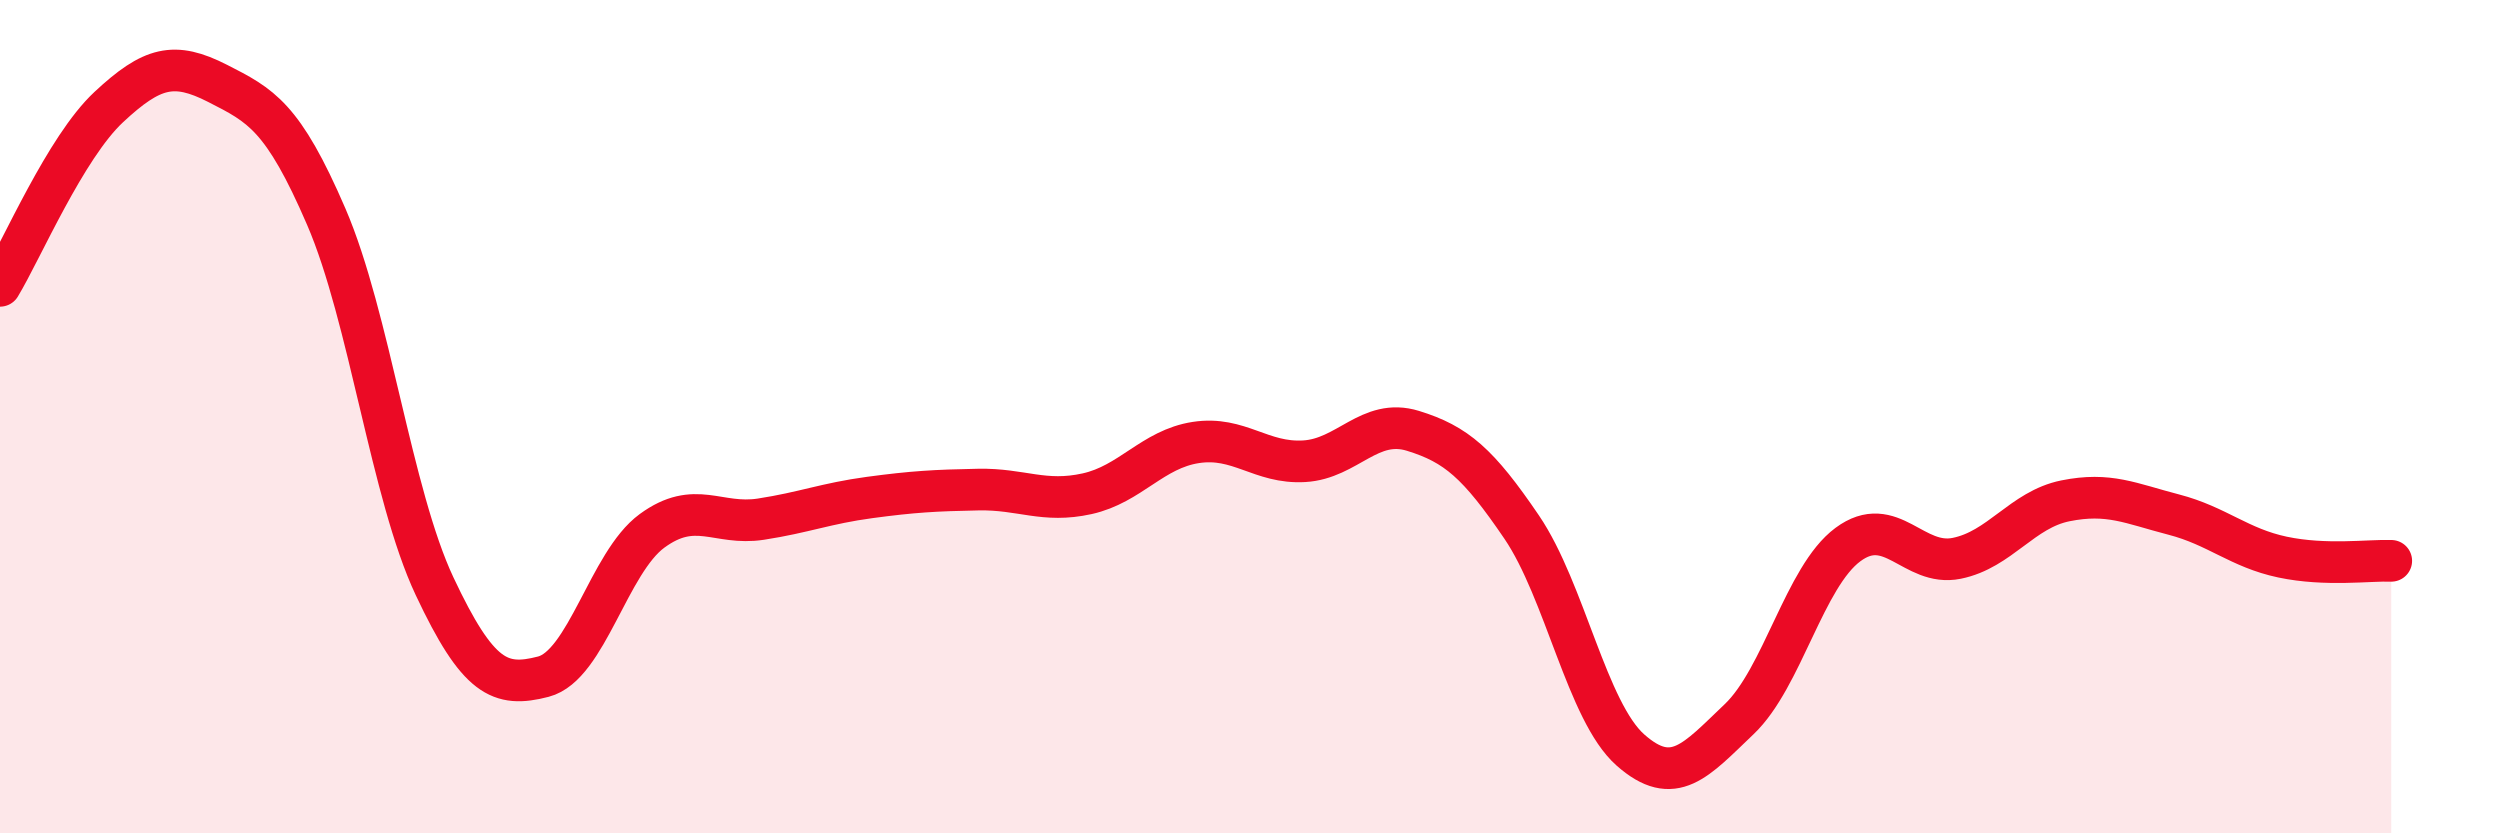
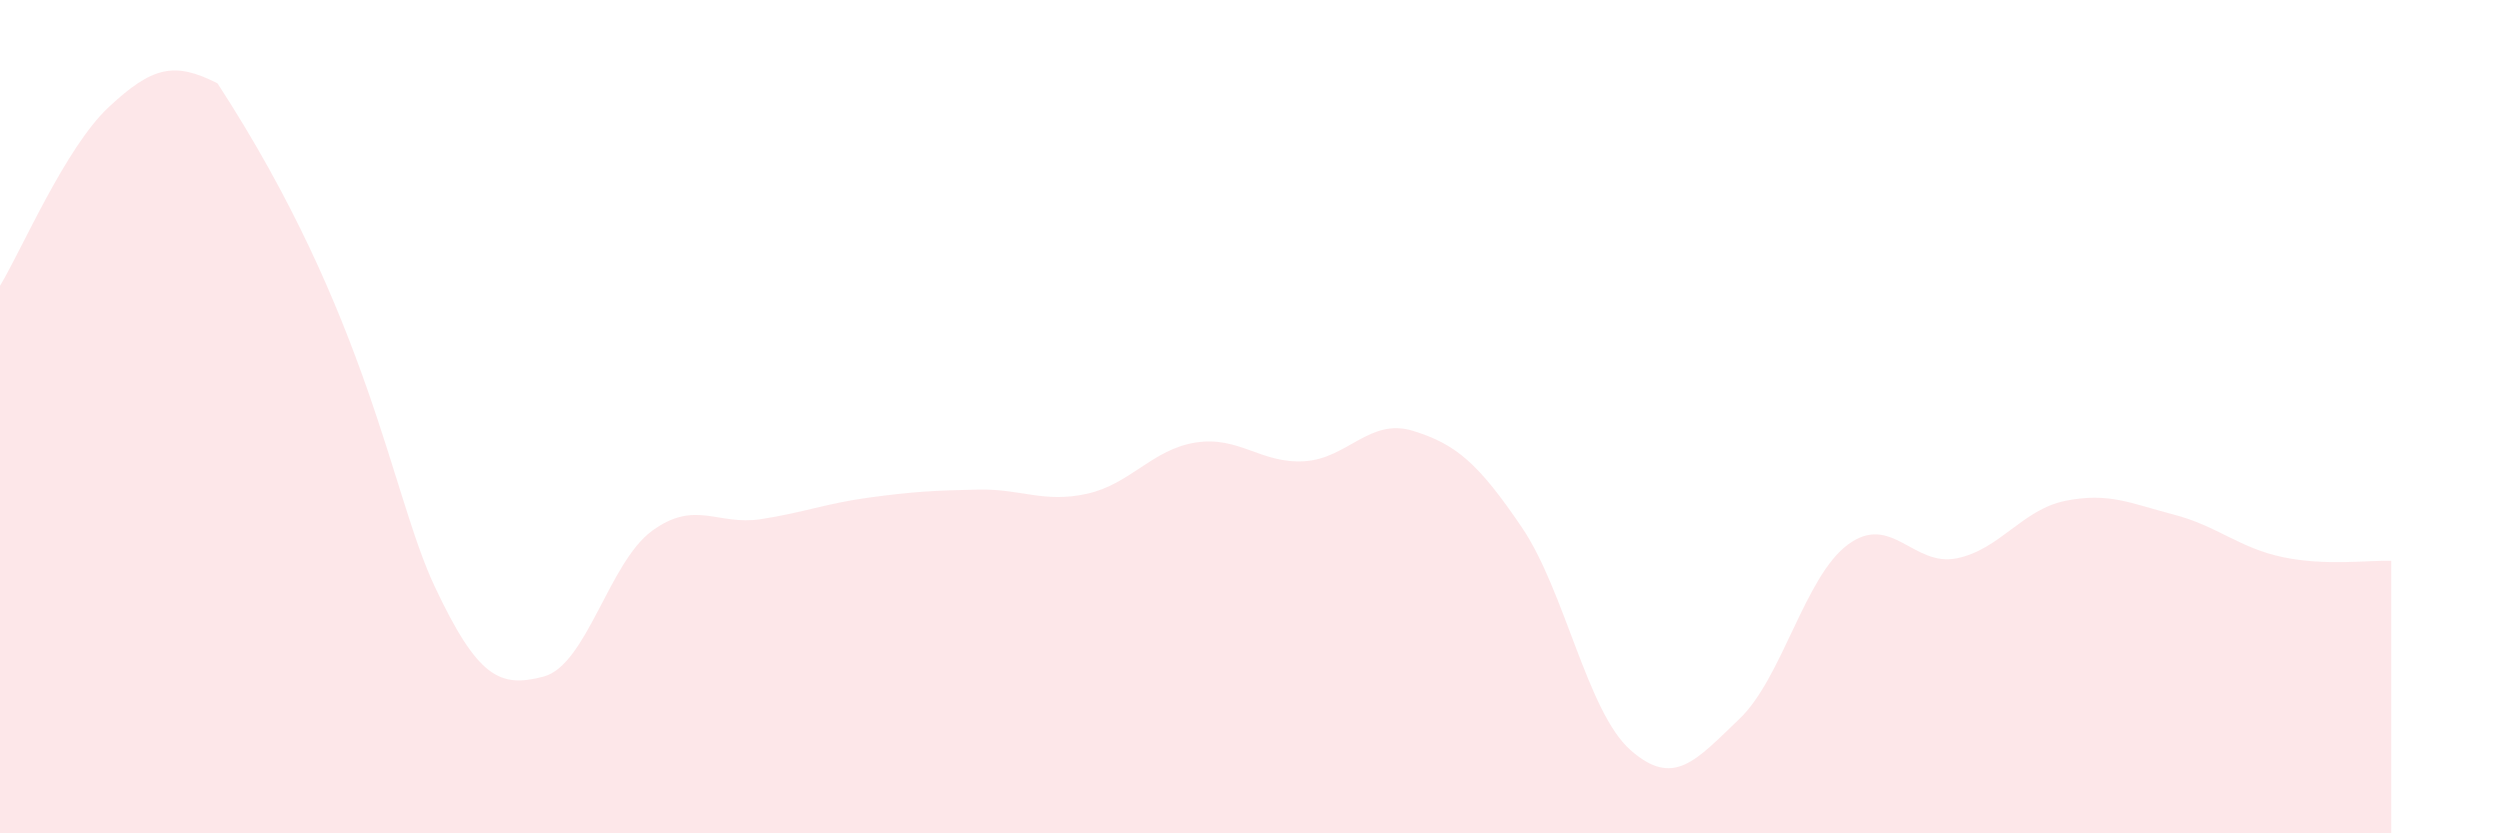
<svg xmlns="http://www.w3.org/2000/svg" width="60" height="20" viewBox="0 0 60 20">
-   <path d="M 0,6.86 C 0.52,6 1.57,3.54 2.61,2.57 C 3.65,1.6 4.18,1.47 5.22,2 C 6.26,2.53 6.79,2.79 7.83,5.2 C 8.87,7.61 9.39,11.86 10.43,14.07 C 11.47,16.28 12,16.51 13.04,16.24 C 14.08,15.97 14.61,13.5 15.65,12.74 C 16.69,11.98 17.22,12.62 18.26,12.46 C 19.3,12.3 19.83,12.08 20.87,11.94 C 21.91,11.8 22.44,11.77 23.48,11.75 C 24.52,11.73 25.05,12.08 26.09,11.85 C 27.13,11.62 27.66,10.78 28.7,10.62 C 29.74,10.46 30.26,11.13 31.3,11.07 C 32.34,11.01 32.87,10.02 33.91,10.34 C 34.95,10.66 35.48,11.12 36.52,12.65 C 37.56,14.18 38.09,17.08 39.13,18 C 40.17,18.92 40.7,18.25 41.74,17.26 C 42.78,16.27 43.31,13.84 44.35,13.07 C 45.39,12.3 45.92,13.61 46.96,13.4 C 48,13.19 48.53,12.23 49.57,12.02 C 50.61,11.81 51.13,12.08 52.17,12.35 C 53.21,12.62 53.74,13.15 54.78,13.37 C 55.82,13.59 56.87,13.44 57.39,13.46L57.39 20L0 20Z" fill="#EB0A25" opacity="0.1" stroke-linecap="round" stroke-linejoin="round" />
-   <path d="M 0,6.86 C 0.52,6 1.57,3.54 2.61,2.57 C 3.65,1.6 4.18,1.47 5.22,2 C 6.26,2.53 6.79,2.79 7.83,5.2 C 8.87,7.61 9.39,11.86 10.43,14.07 C 11.47,16.28 12,16.51 13.04,16.24 C 14.08,15.97 14.61,13.5 15.65,12.74 C 16.69,11.98 17.22,12.62 18.26,12.46 C 19.3,12.3 19.83,12.08 20.87,11.94 C 21.91,11.8 22.44,11.77 23.48,11.75 C 24.52,11.73 25.05,12.08 26.09,11.85 C 27.13,11.62 27.66,10.78 28.7,10.62 C 29.74,10.46 30.26,11.13 31.3,11.07 C 32.34,11.01 32.87,10.02 33.91,10.34 C 34.95,10.66 35.48,11.12 36.52,12.65 C 37.56,14.18 38.09,17.08 39.13,18 C 40.17,18.92 40.7,18.25 41.74,17.26 C 42.78,16.27 43.31,13.84 44.35,13.07 C 45.39,12.3 45.92,13.61 46.96,13.4 C 48,13.19 48.53,12.23 49.57,12.02 C 50.61,11.81 51.13,12.08 52.17,12.35 C 53.21,12.62 53.74,13.15 54.78,13.37 C 55.82,13.59 56.87,13.44 57.39,13.46" stroke="#EB0A25" stroke-width="1" fill="none" stroke-linecap="round" stroke-linejoin="round" />
+   <path d="M 0,6.86 C 0.52,6 1.57,3.54 2.61,2.57 C 3.65,1.6 4.18,1.47 5.22,2 C 8.87,7.61 9.39,11.86 10.43,14.07 C 11.47,16.28 12,16.51 13.04,16.24 C 14.08,15.97 14.61,13.5 15.65,12.74 C 16.69,11.98 17.22,12.62 18.26,12.46 C 19.3,12.3 19.83,12.08 20.87,11.94 C 21.91,11.8 22.44,11.77 23.48,11.75 C 24.52,11.73 25.05,12.08 26.09,11.85 C 27.13,11.62 27.66,10.78 28.7,10.62 C 29.74,10.46 30.26,11.13 31.3,11.07 C 32.34,11.01 32.87,10.02 33.91,10.34 C 34.95,10.66 35.48,11.12 36.52,12.65 C 37.56,14.18 38.09,17.08 39.13,18 C 40.17,18.92 40.7,18.25 41.74,17.26 C 42.78,16.27 43.31,13.84 44.35,13.07 C 45.39,12.3 45.92,13.61 46.96,13.4 C 48,13.19 48.53,12.23 49.57,12.02 C 50.61,11.81 51.13,12.08 52.17,12.35 C 53.21,12.62 53.74,13.15 54.78,13.37 C 55.82,13.59 56.87,13.44 57.39,13.46L57.39 20L0 20Z" fill="#EB0A25" opacity="0.1" stroke-linecap="round" stroke-linejoin="round" />
</svg>